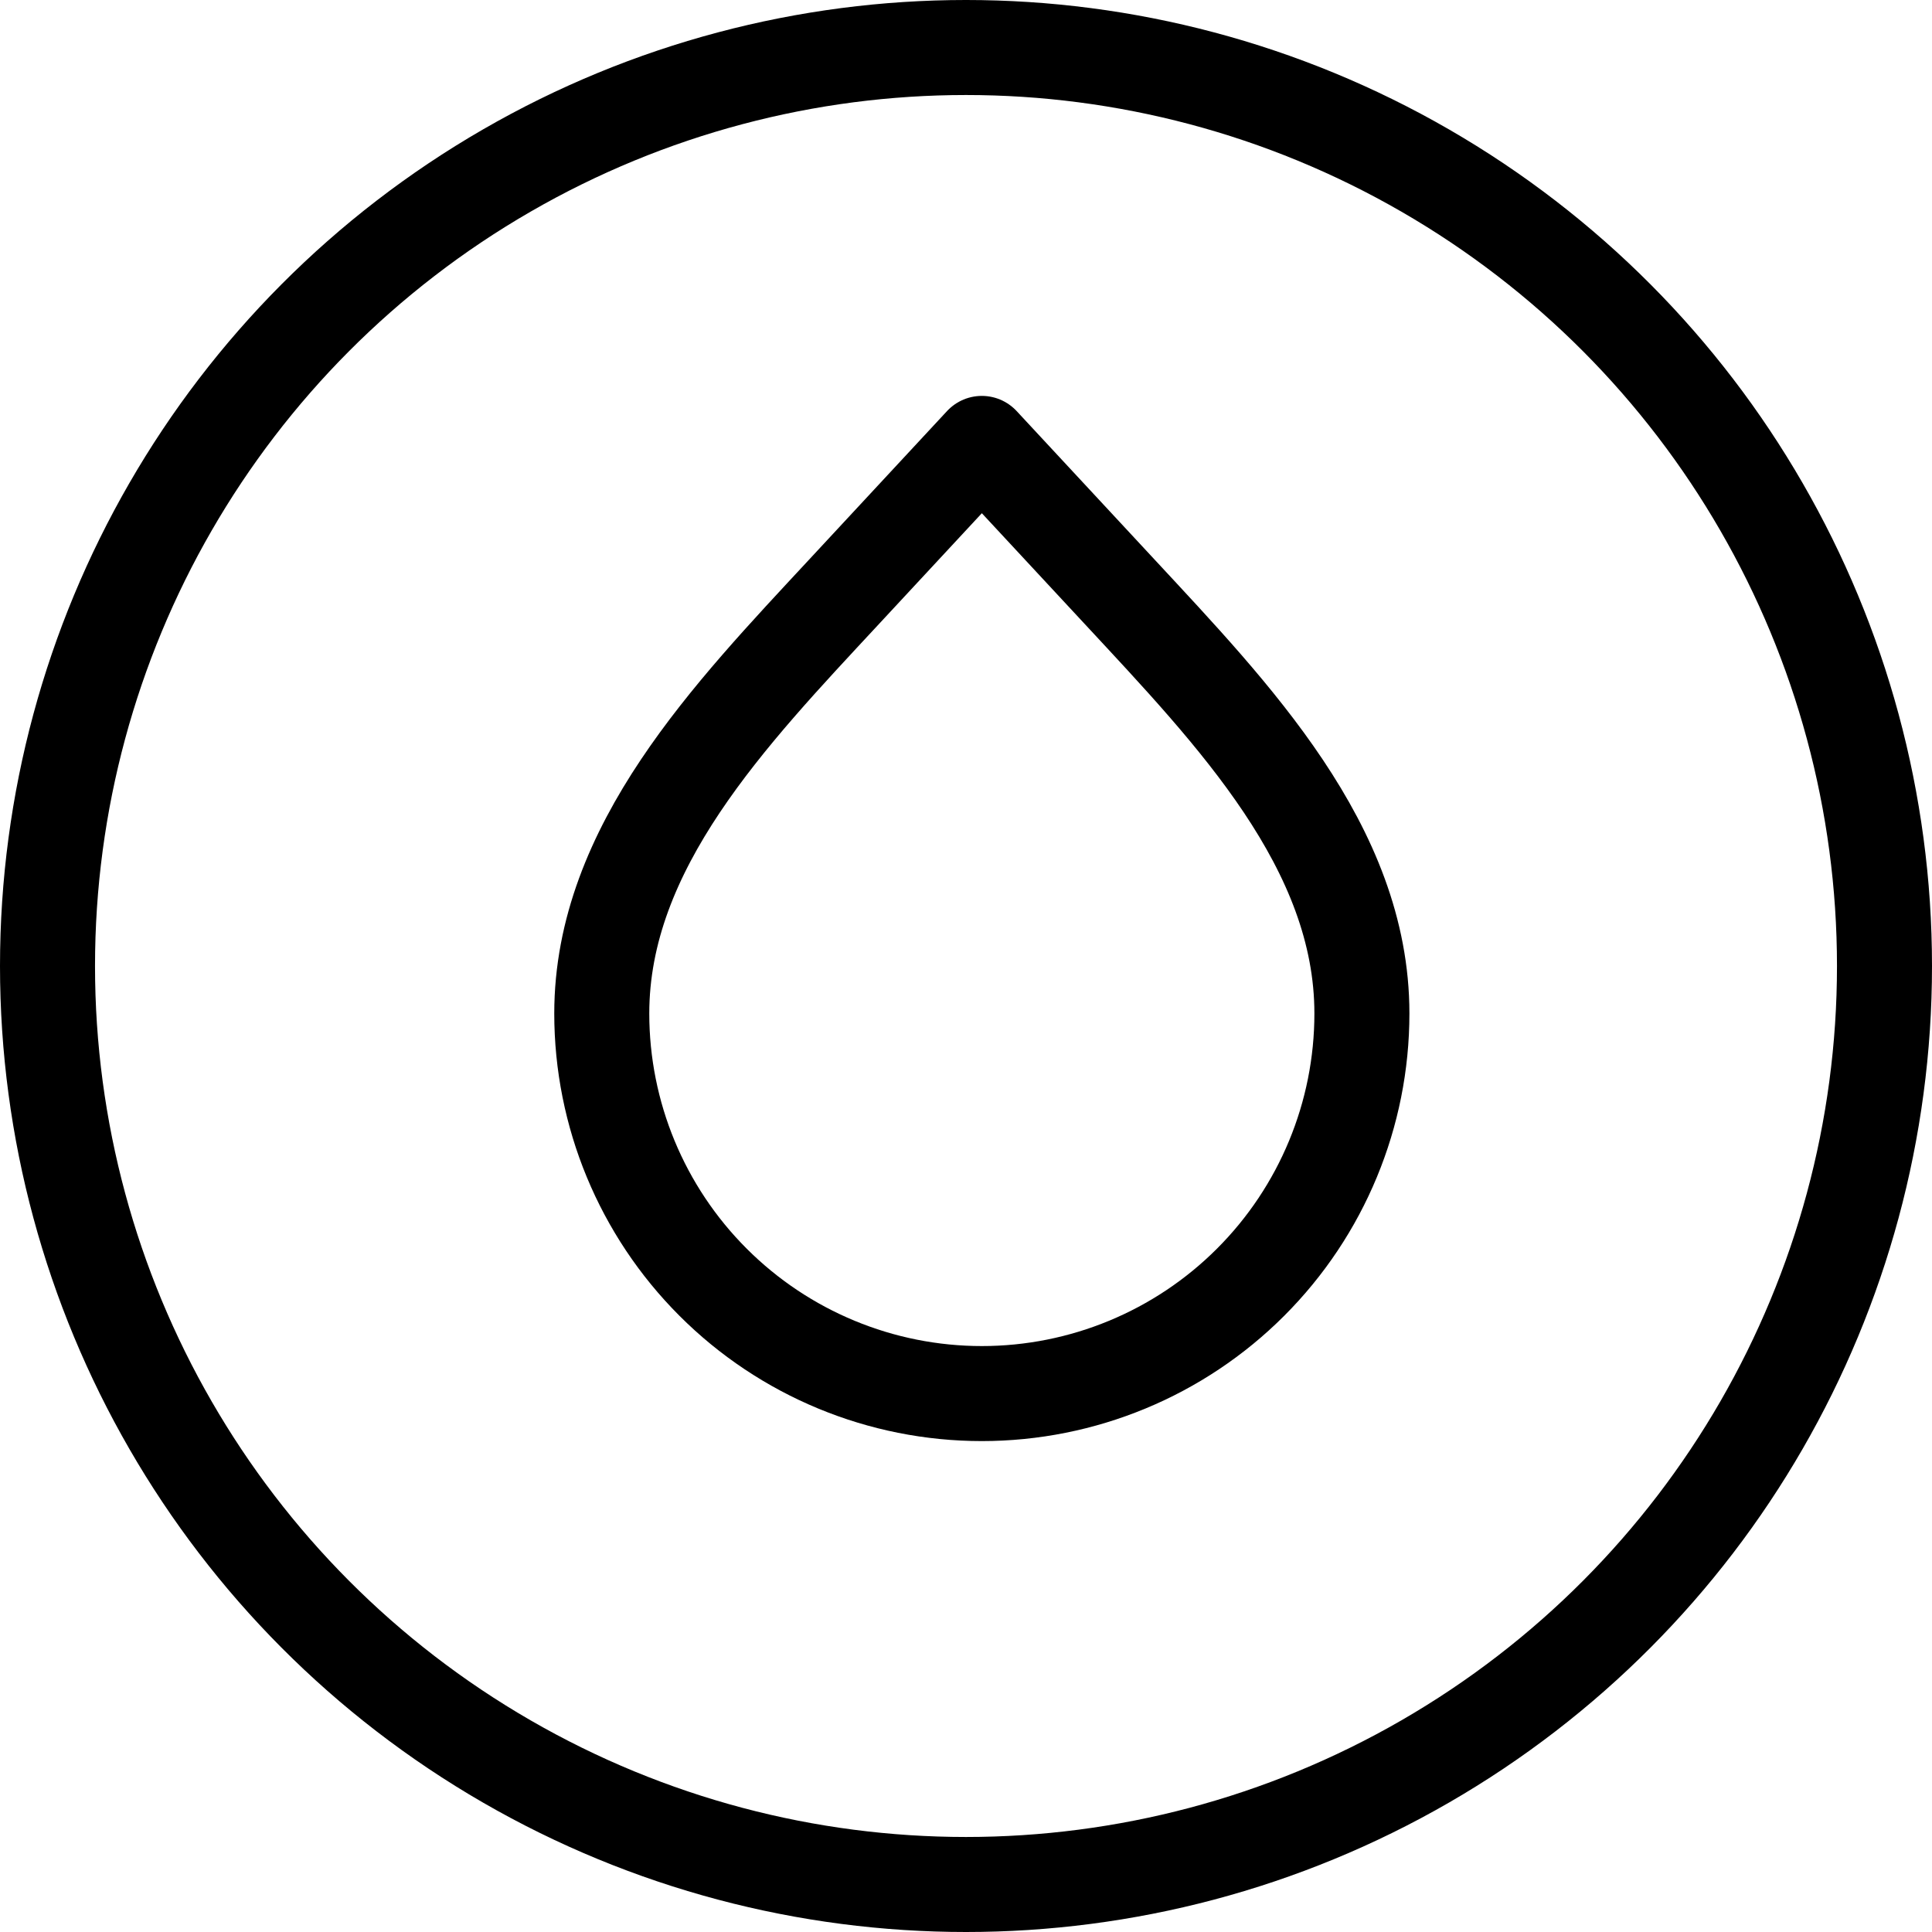
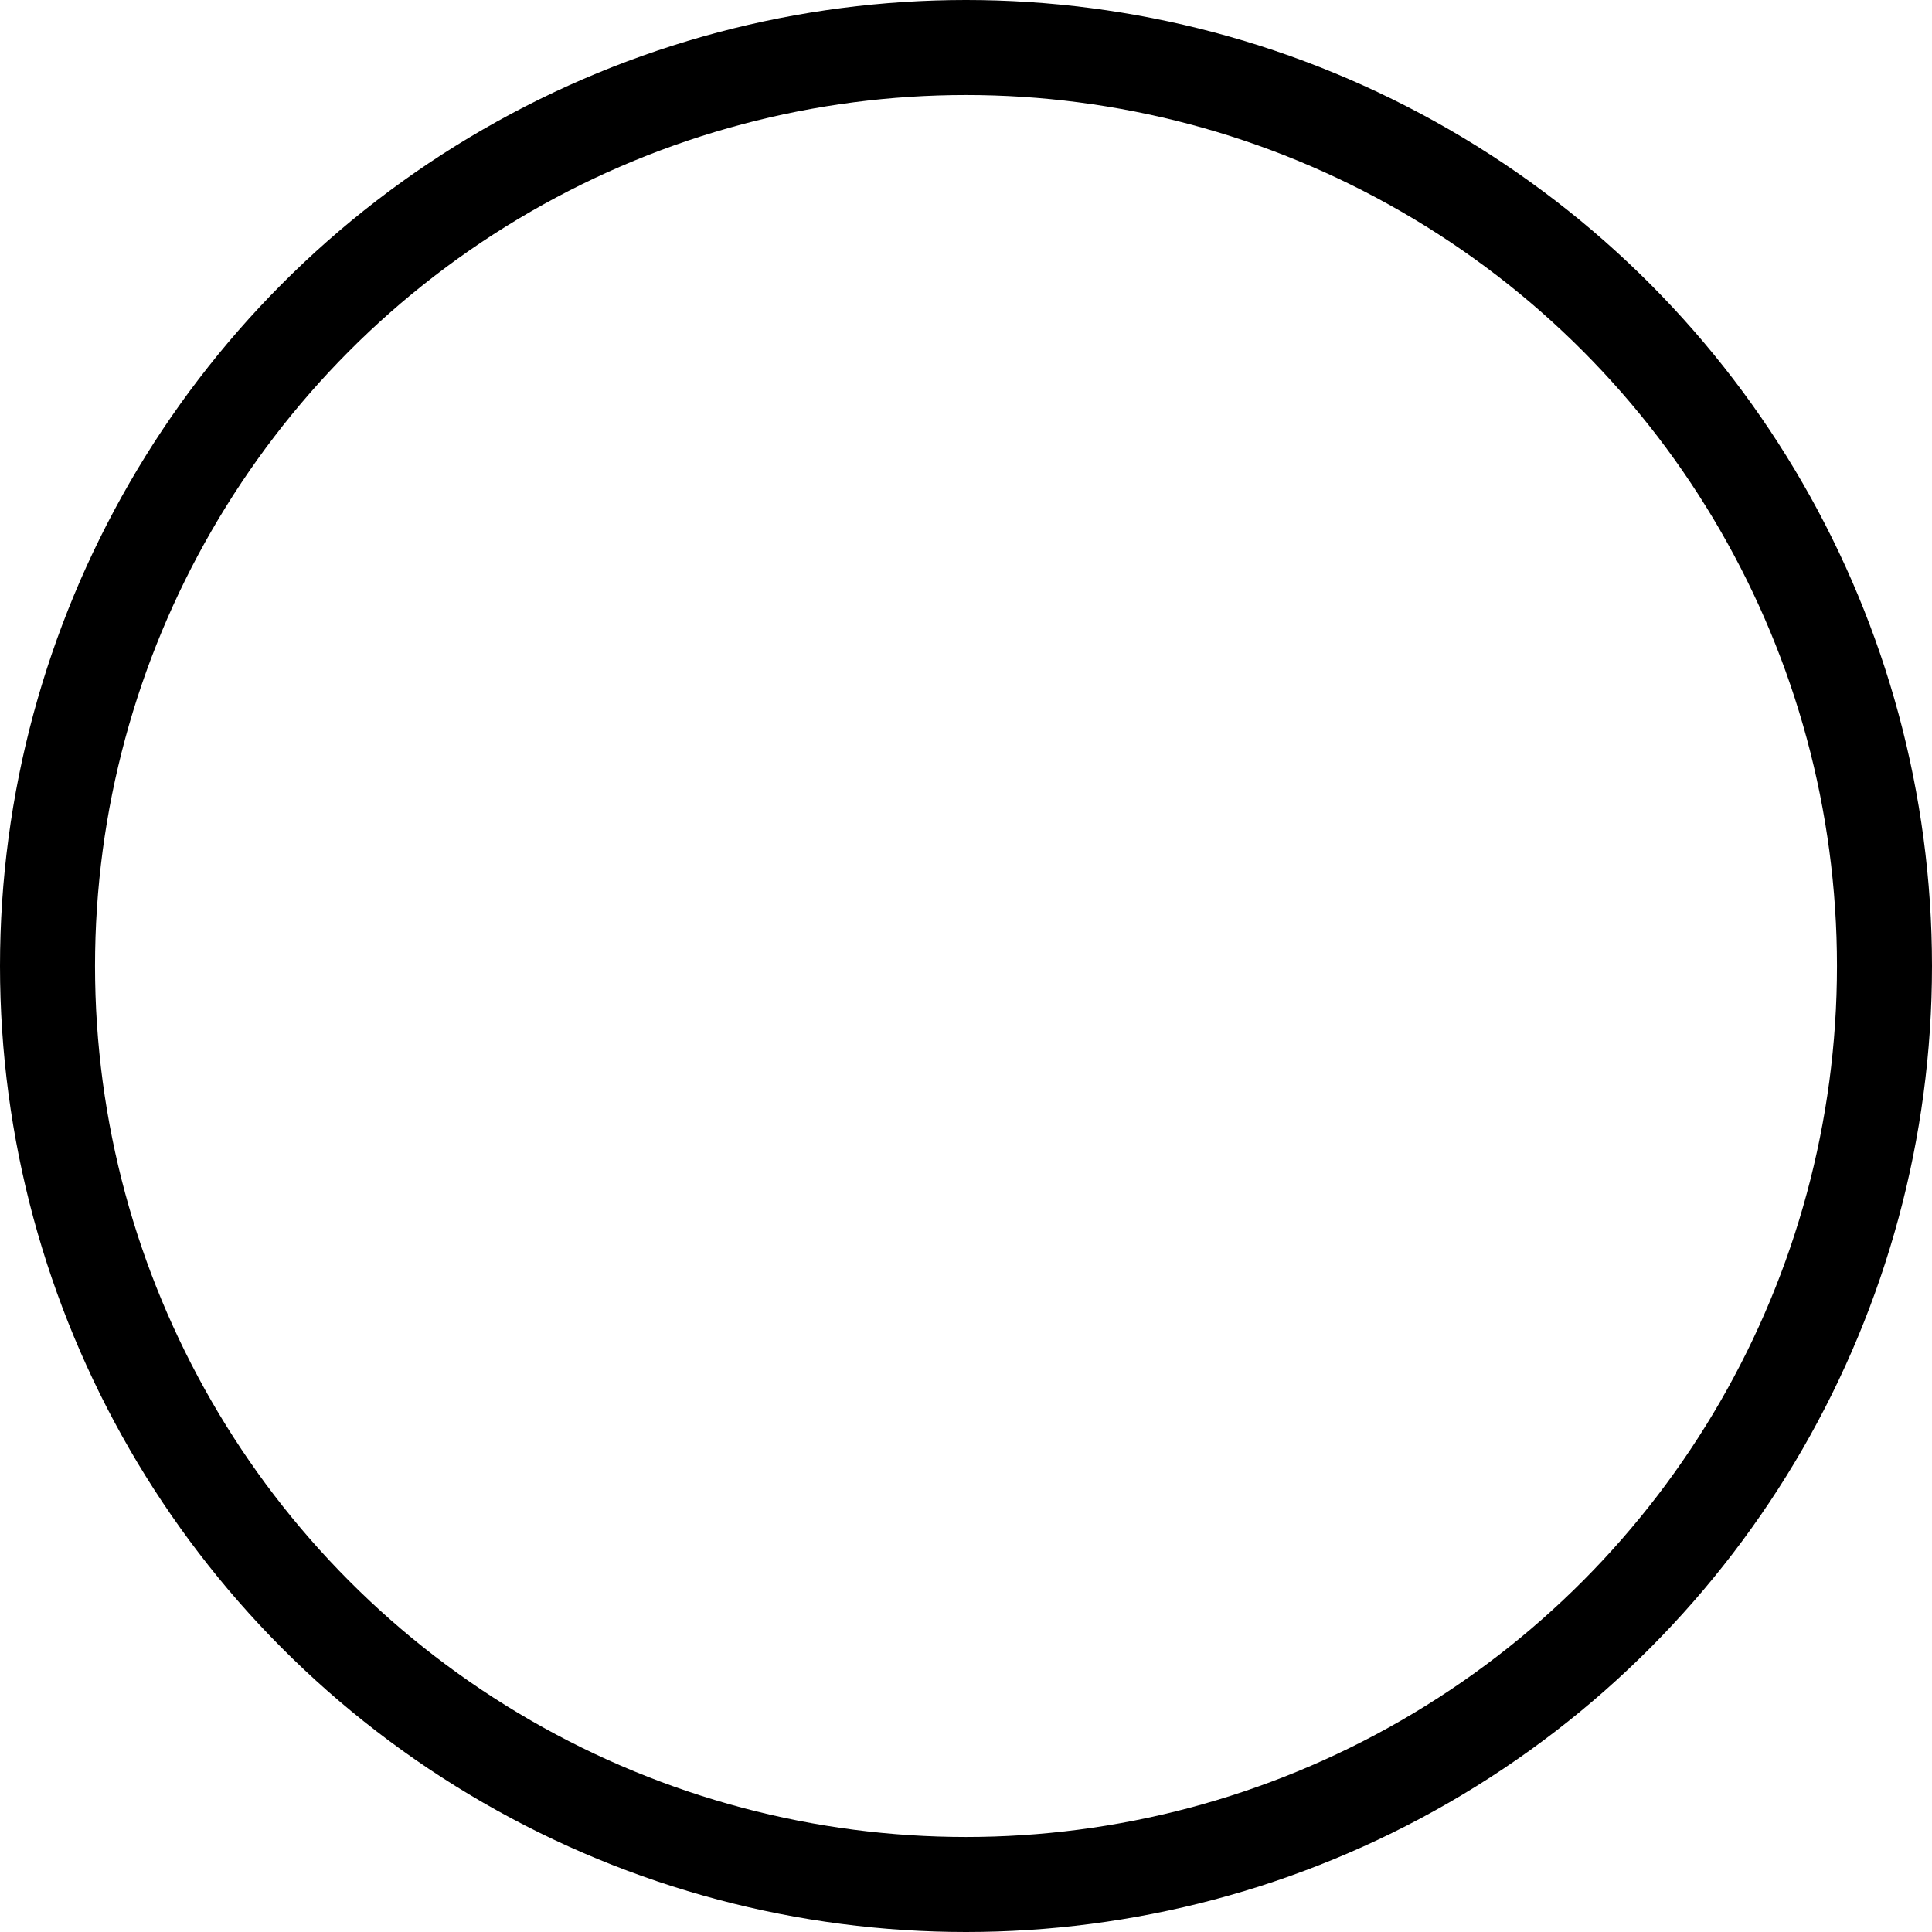
<svg xmlns="http://www.w3.org/2000/svg" fill="none" viewBox="0 0 61 61" height="61" width="61">
  <circle stroke-width="3" stroke="black" r="29" cy="30.5" cx="30.5" />
-   <path stroke-linejoin="round" stroke-linecap="round" stroke-width="3" stroke="black" d="M31 44C27.817 44 24.765 42.736 22.515 40.485C20.264 38.235 19 35.183 19 32C19 26.747 23.065 22.546 26.64 18.695L31 14L35.361 18.695C38.935 22.547 43 26.748 43 32C43 35.183 41.736 38.235 39.485 40.485C37.235 42.736 34.183 44 31 44Z" />
</svg>